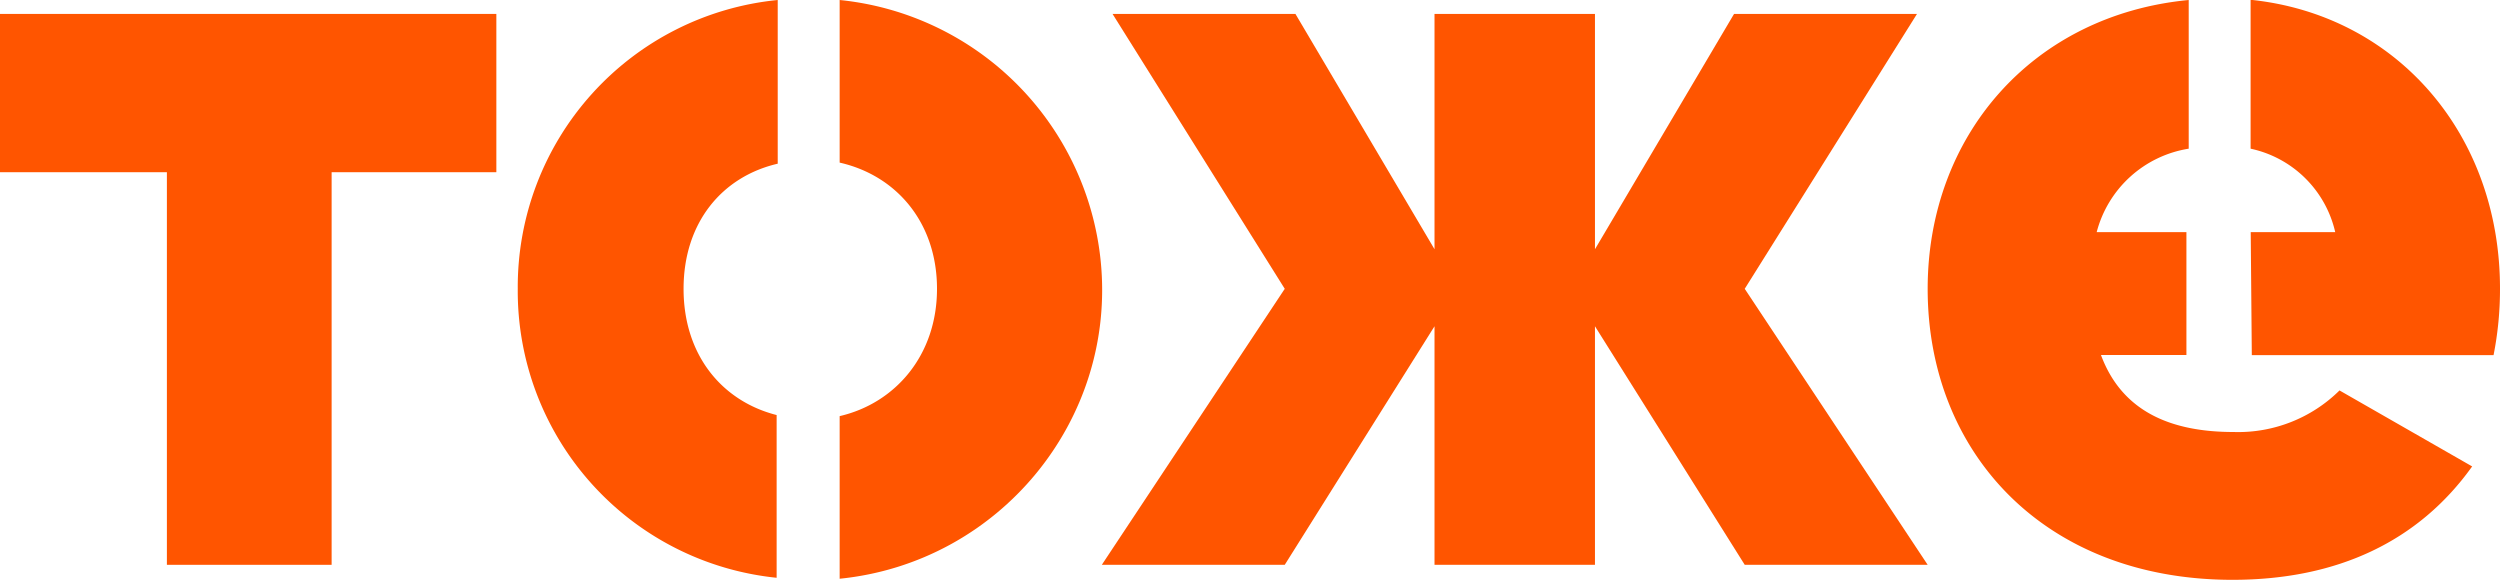
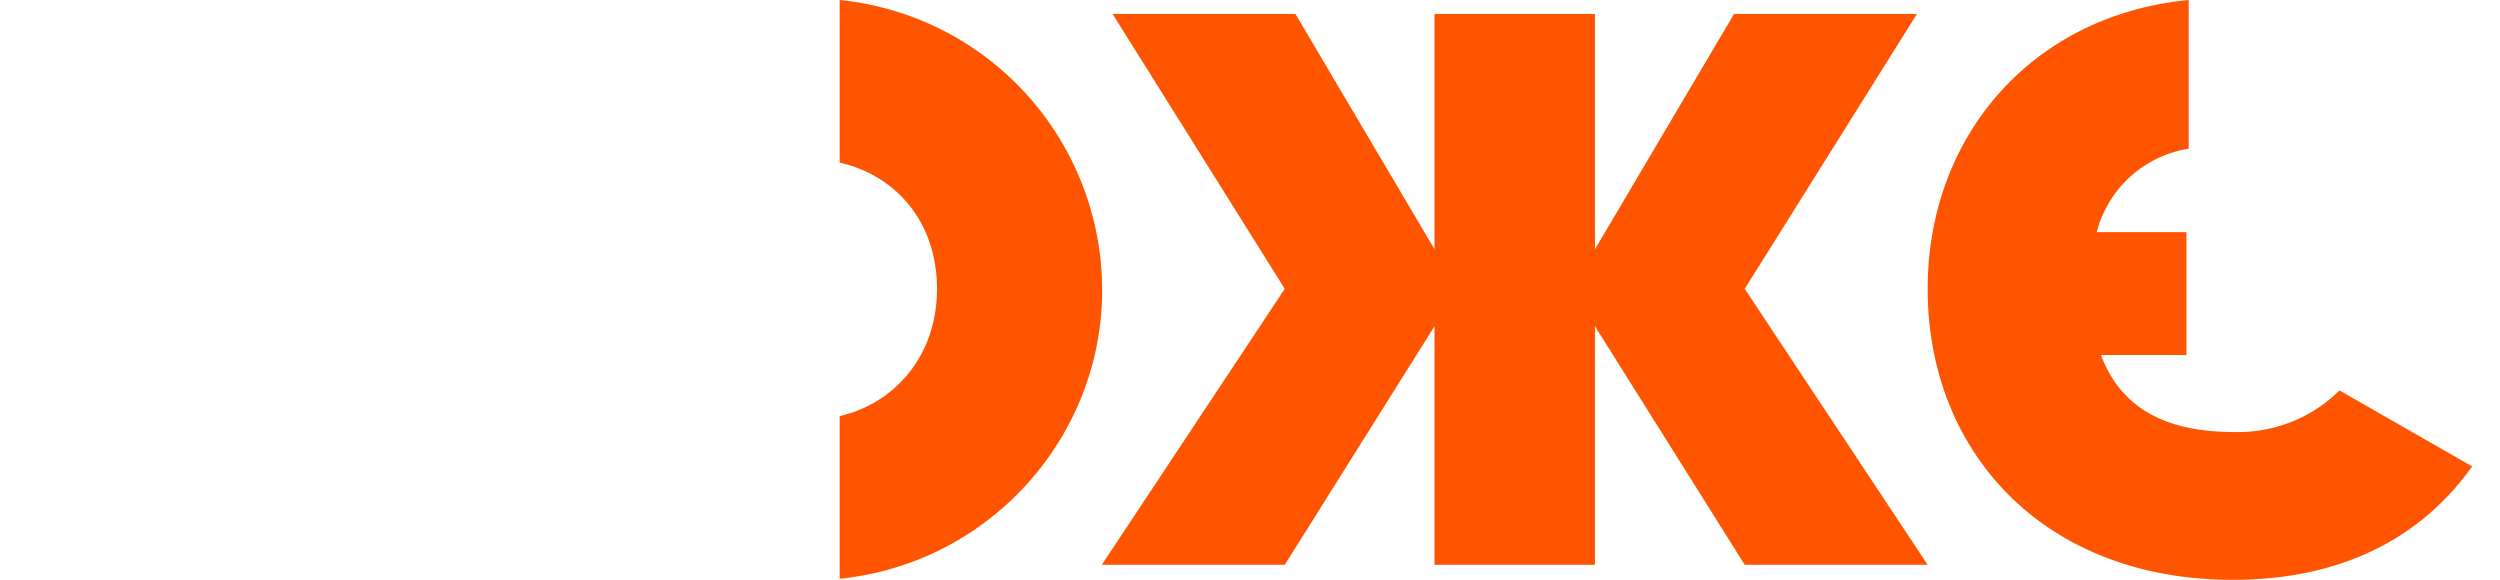
<svg xmlns="http://www.w3.org/2000/svg" id="Слой_1" data-name="Слой 1" viewBox="0 0 601.44 139.49">
  <defs>
    <style>.cls-1{fill:#f50;}</style>
  </defs>
-   <path class="cls-1" d="M541.73,85.44h58.16a81.77,81.77,0,0,0,1.55-16c0-37.32-25-65.89-60-69.49V35.77A26.58,26.58,0,0,1,561.8,55.85H541.47Z" />
  <path class="cls-1" d="M526.55,35.77V0c-37.58,3.6-62.8,32.68-62.8,69.49,0,39.37,28.05,70,73.35,70,25.22,0,44.78-9.27,57.64-27.28L562.83,93.93a34.67,34.67,0,0,1-25.48,10c-14.66,0-26.76-4.63-31.91-18.53H526V55.85H504.41A27.32,27.32,0,0,1,526.55,35.77Z" />
  <polygon class="cls-1" points="309.08 135.88 345.11 78.49 345.11 135.88 383.71 135.88 383.71 78.49 419.74 135.88 463.75 135.88 419.74 69.48 461.18 3.35 417.17 3.35 383.71 59.96 383.71 3.35 345.11 3.35 345.11 59.96 311.65 3.35 267.65 3.35 309.08 69.48 265.07 135.88 309.08 135.88" />
  <path class="cls-1" d="M202,100.11v39.12c38.35-3.86,66.66-38.09,62.8-76.44A70.2,70.2,0,0,0,202,0V39.12c13.64,3.09,23.42,14.41,23.42,30.37S215.4,97,202,100.11Z" />
-   <path class="cls-1" d="M124.56,69.49A69.34,69.34,0,0,0,186.84,139V99.85c-13.13-3.34-22.39-14.41-22.39-30.36s9.26-27,22.65-30.11V0A69.36,69.36,0,0,0,124.56,69.49Z" />
-   <polygon class="cls-1" points="119.41 3.35 0 3.35 0 41.43 40.15 41.43 40.15 135.88 79.78 135.88 79.78 41.43 119.41 41.43 119.41 3.35" />
</svg>